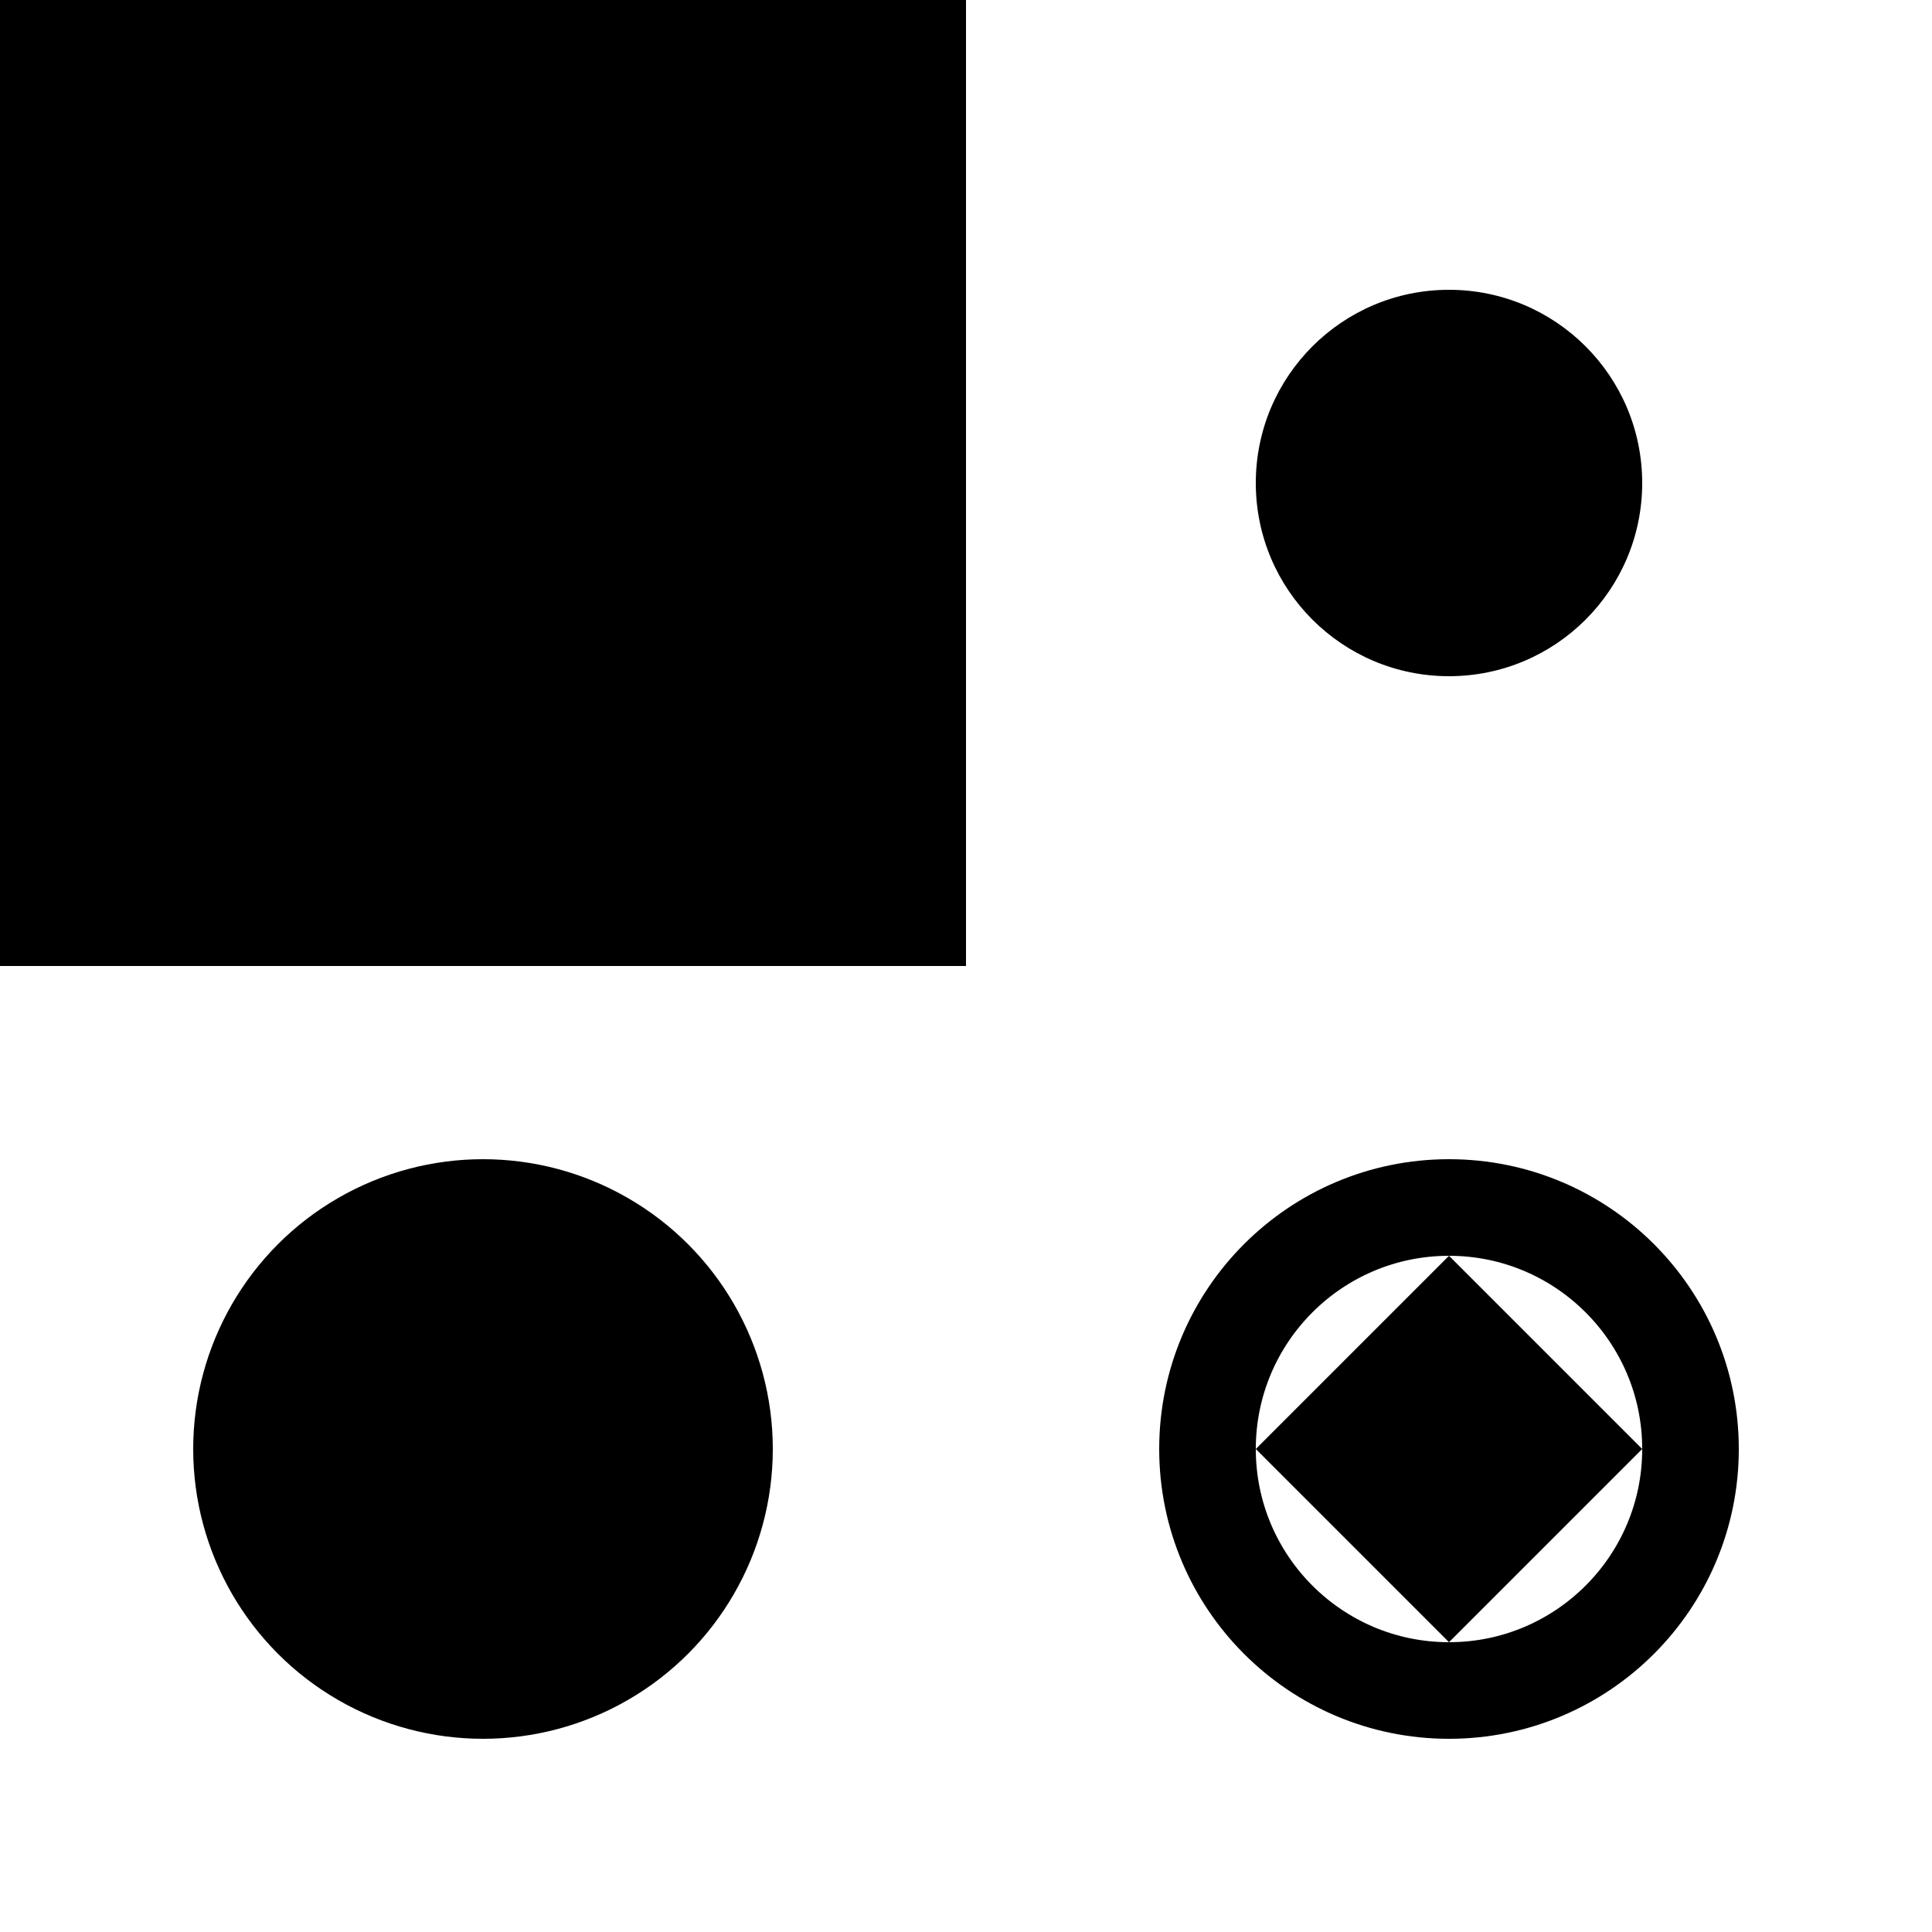
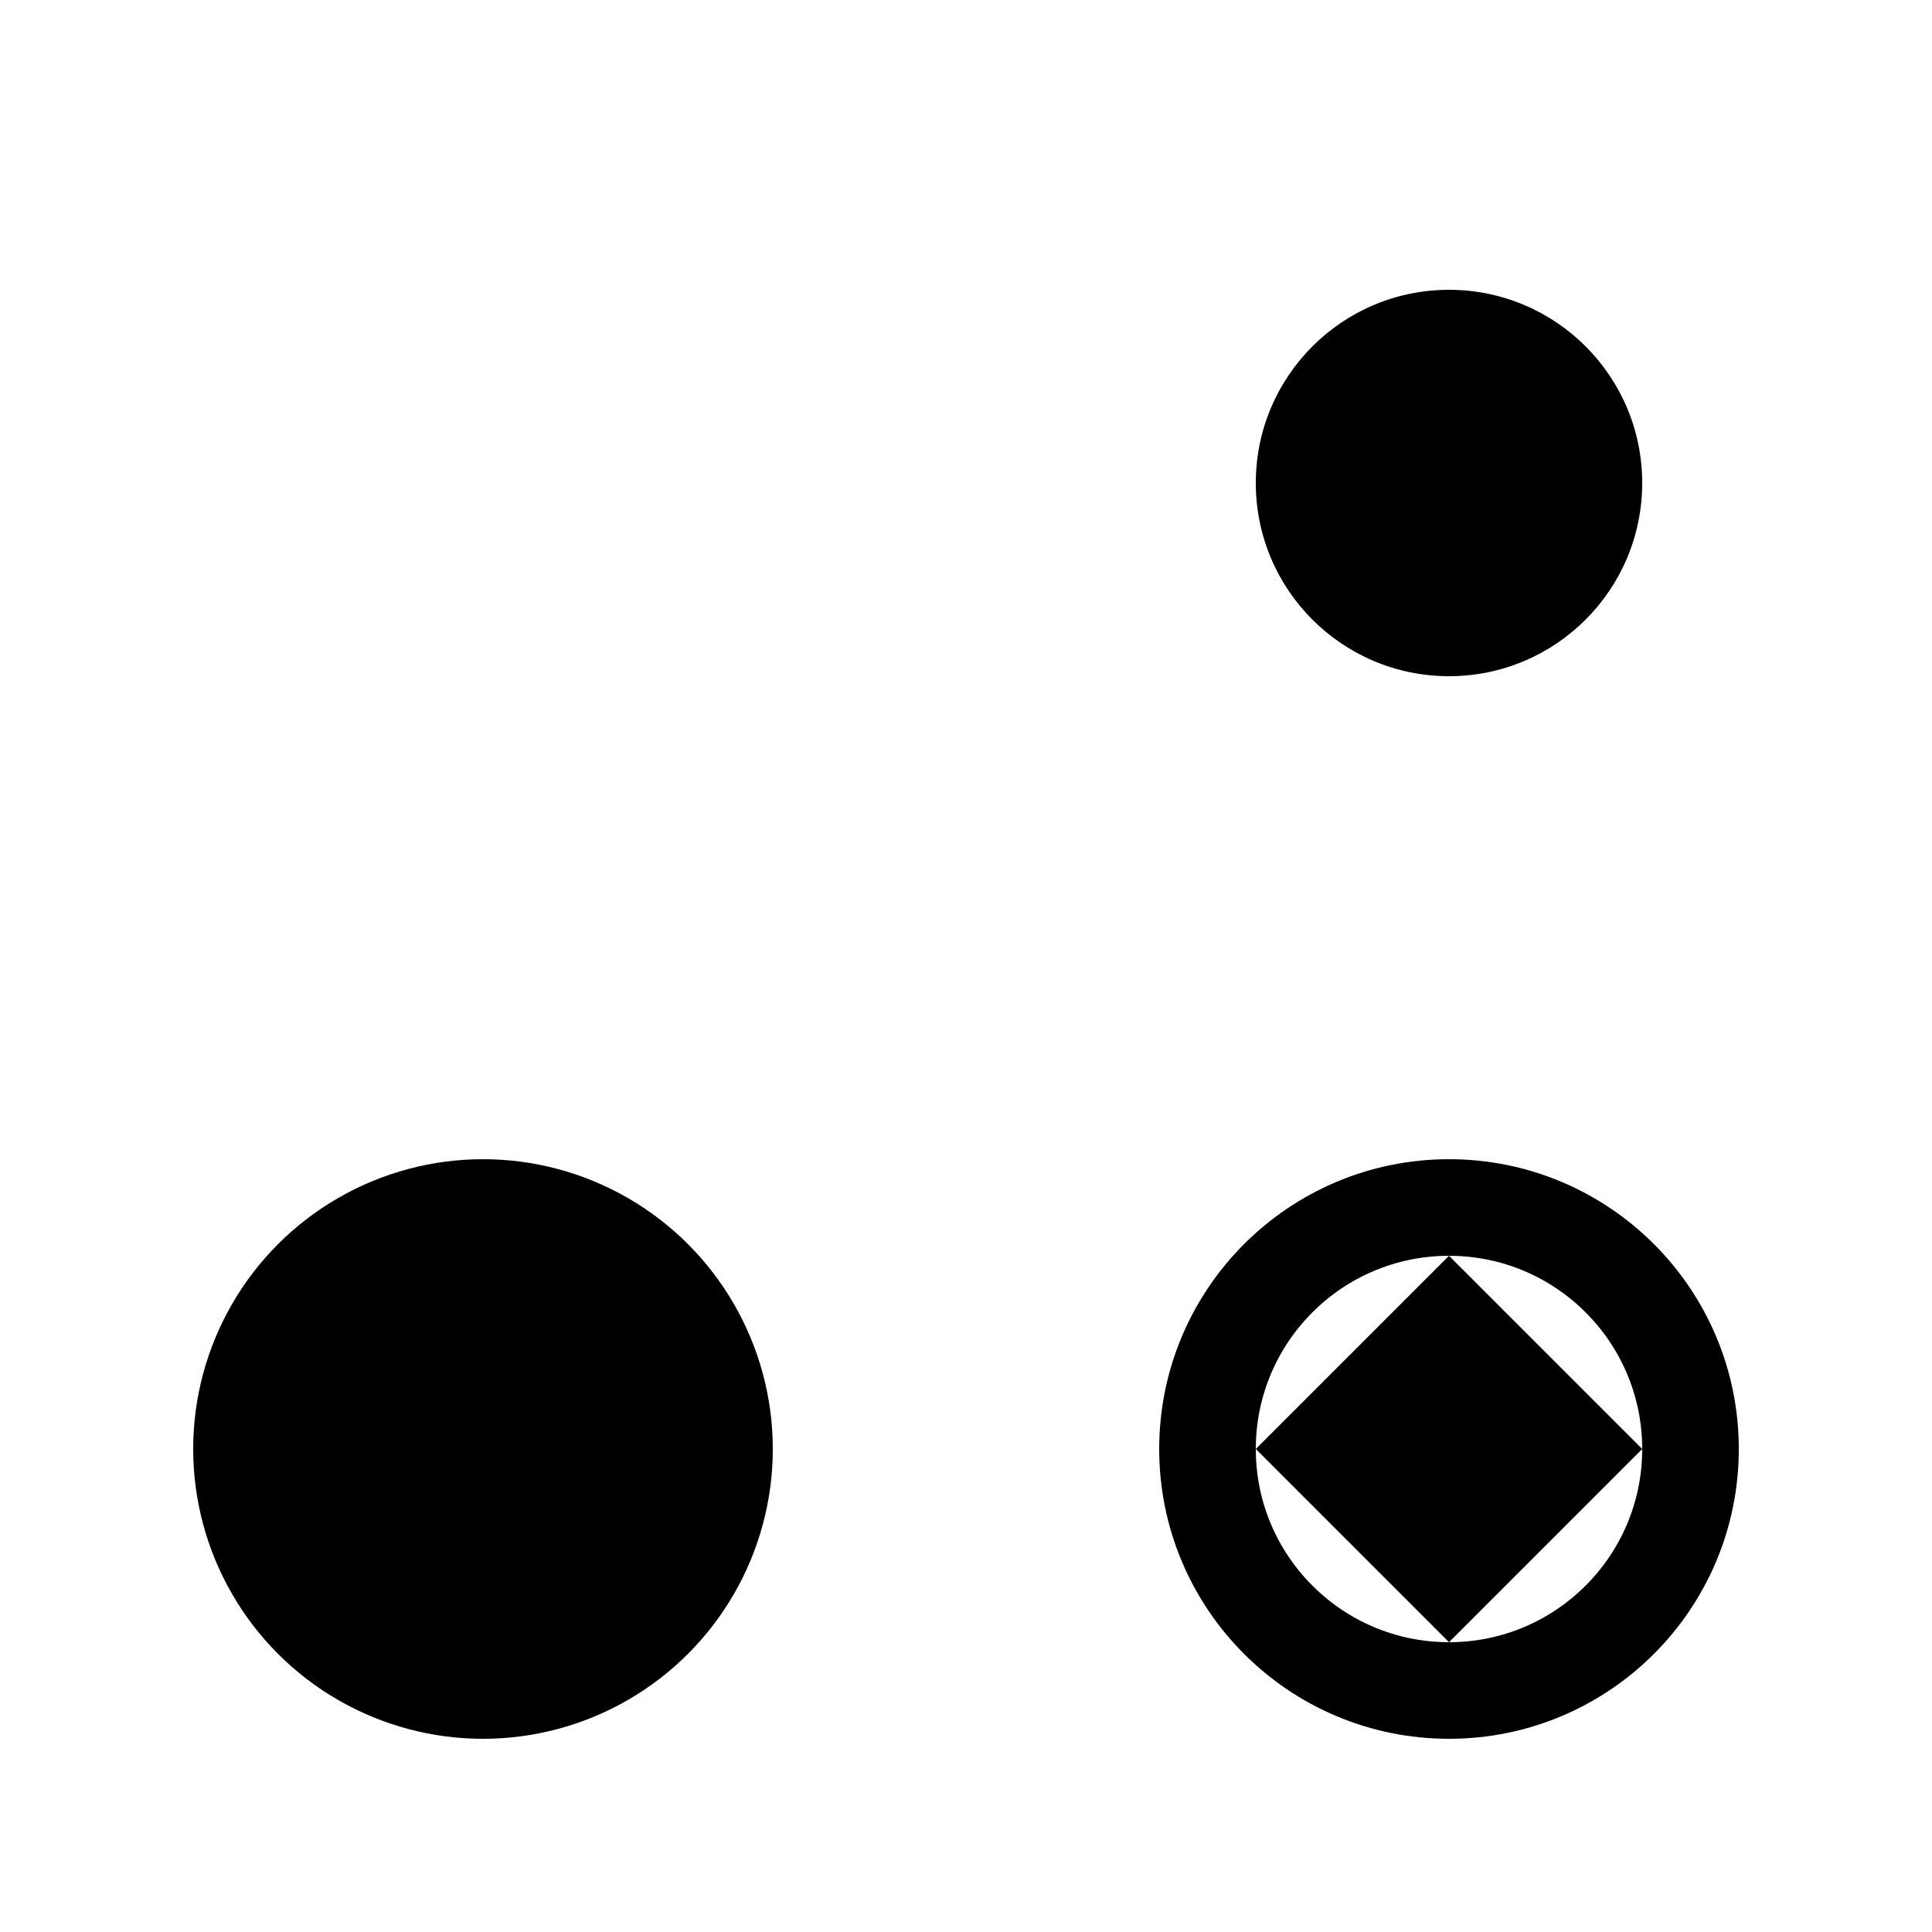
<svg xmlns="http://www.w3.org/2000/svg" viewBox="0 0 20 20">
  <path fill="#fff" d="M0 0h20v20H0z" />
  <circle cx="15" cy="15" r="2.5" stroke="#000" fill="none" />
-   <path d="M0 0h10v10H0z" />
  <circle cx="15" cy="5" r="2" />
  <circle cx="5" cy="15" r="3" />
  <path d="M15 13l2 2-2 2-2-2z" />
</svg>